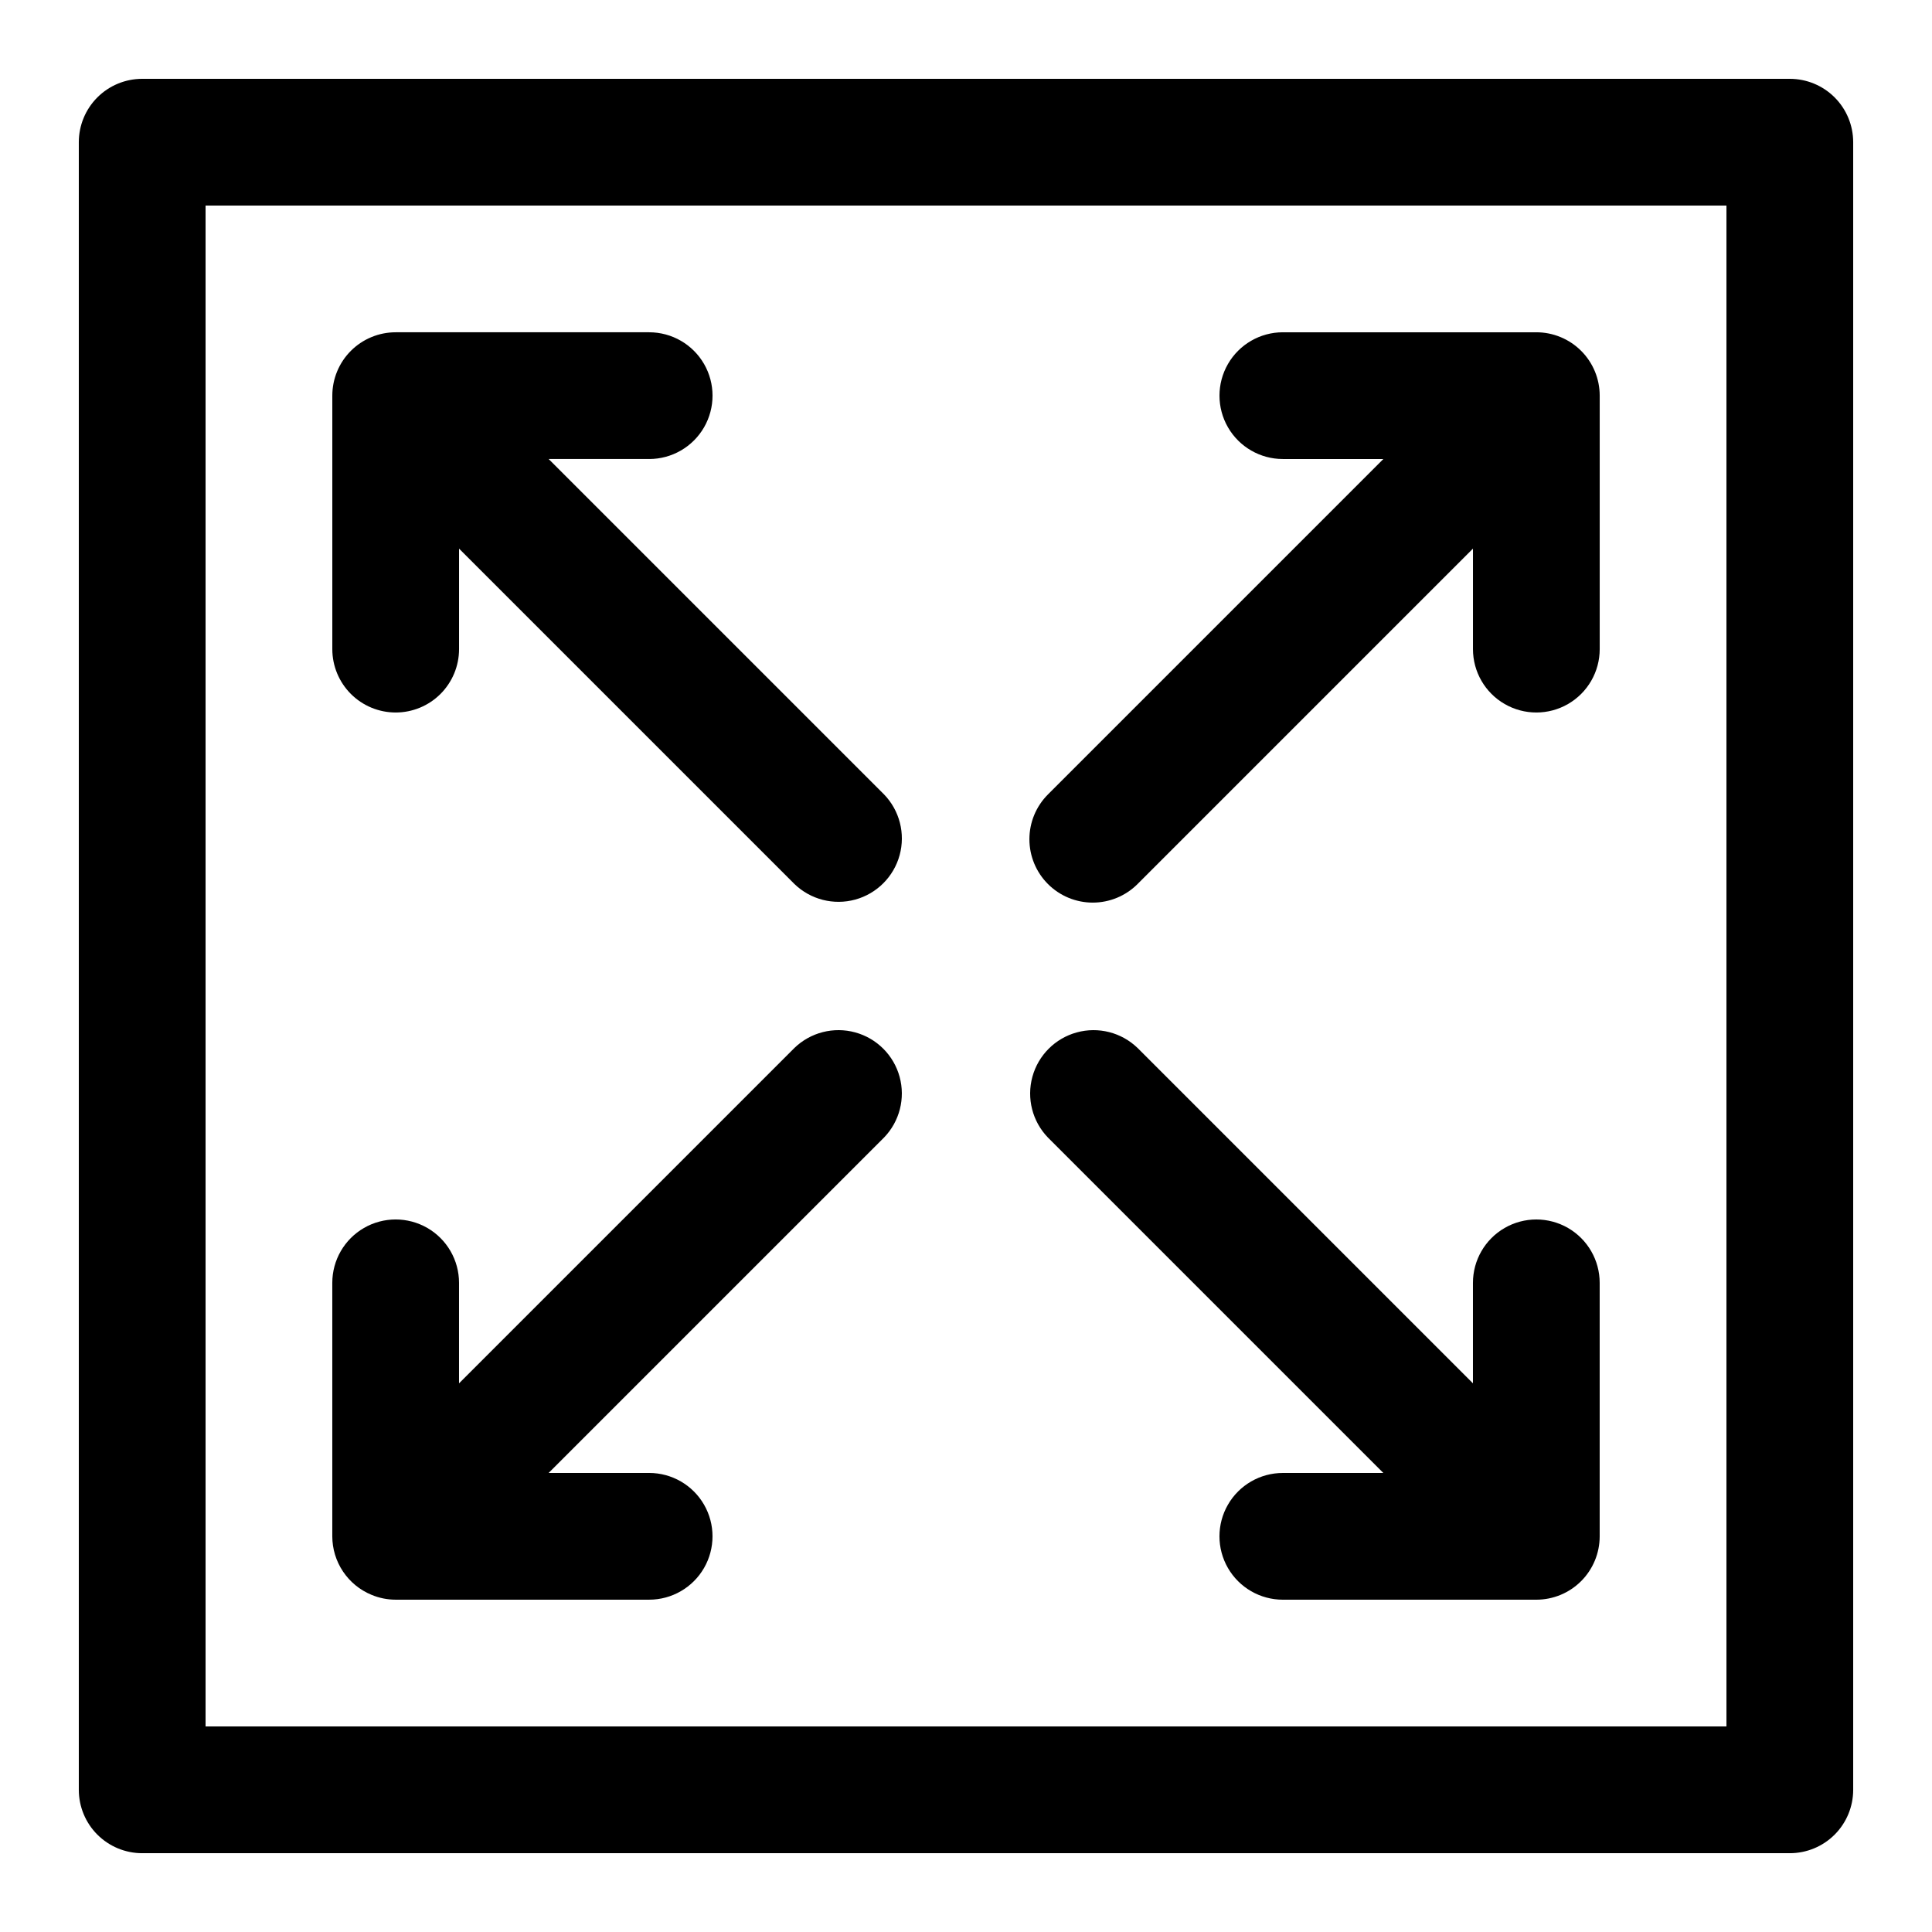
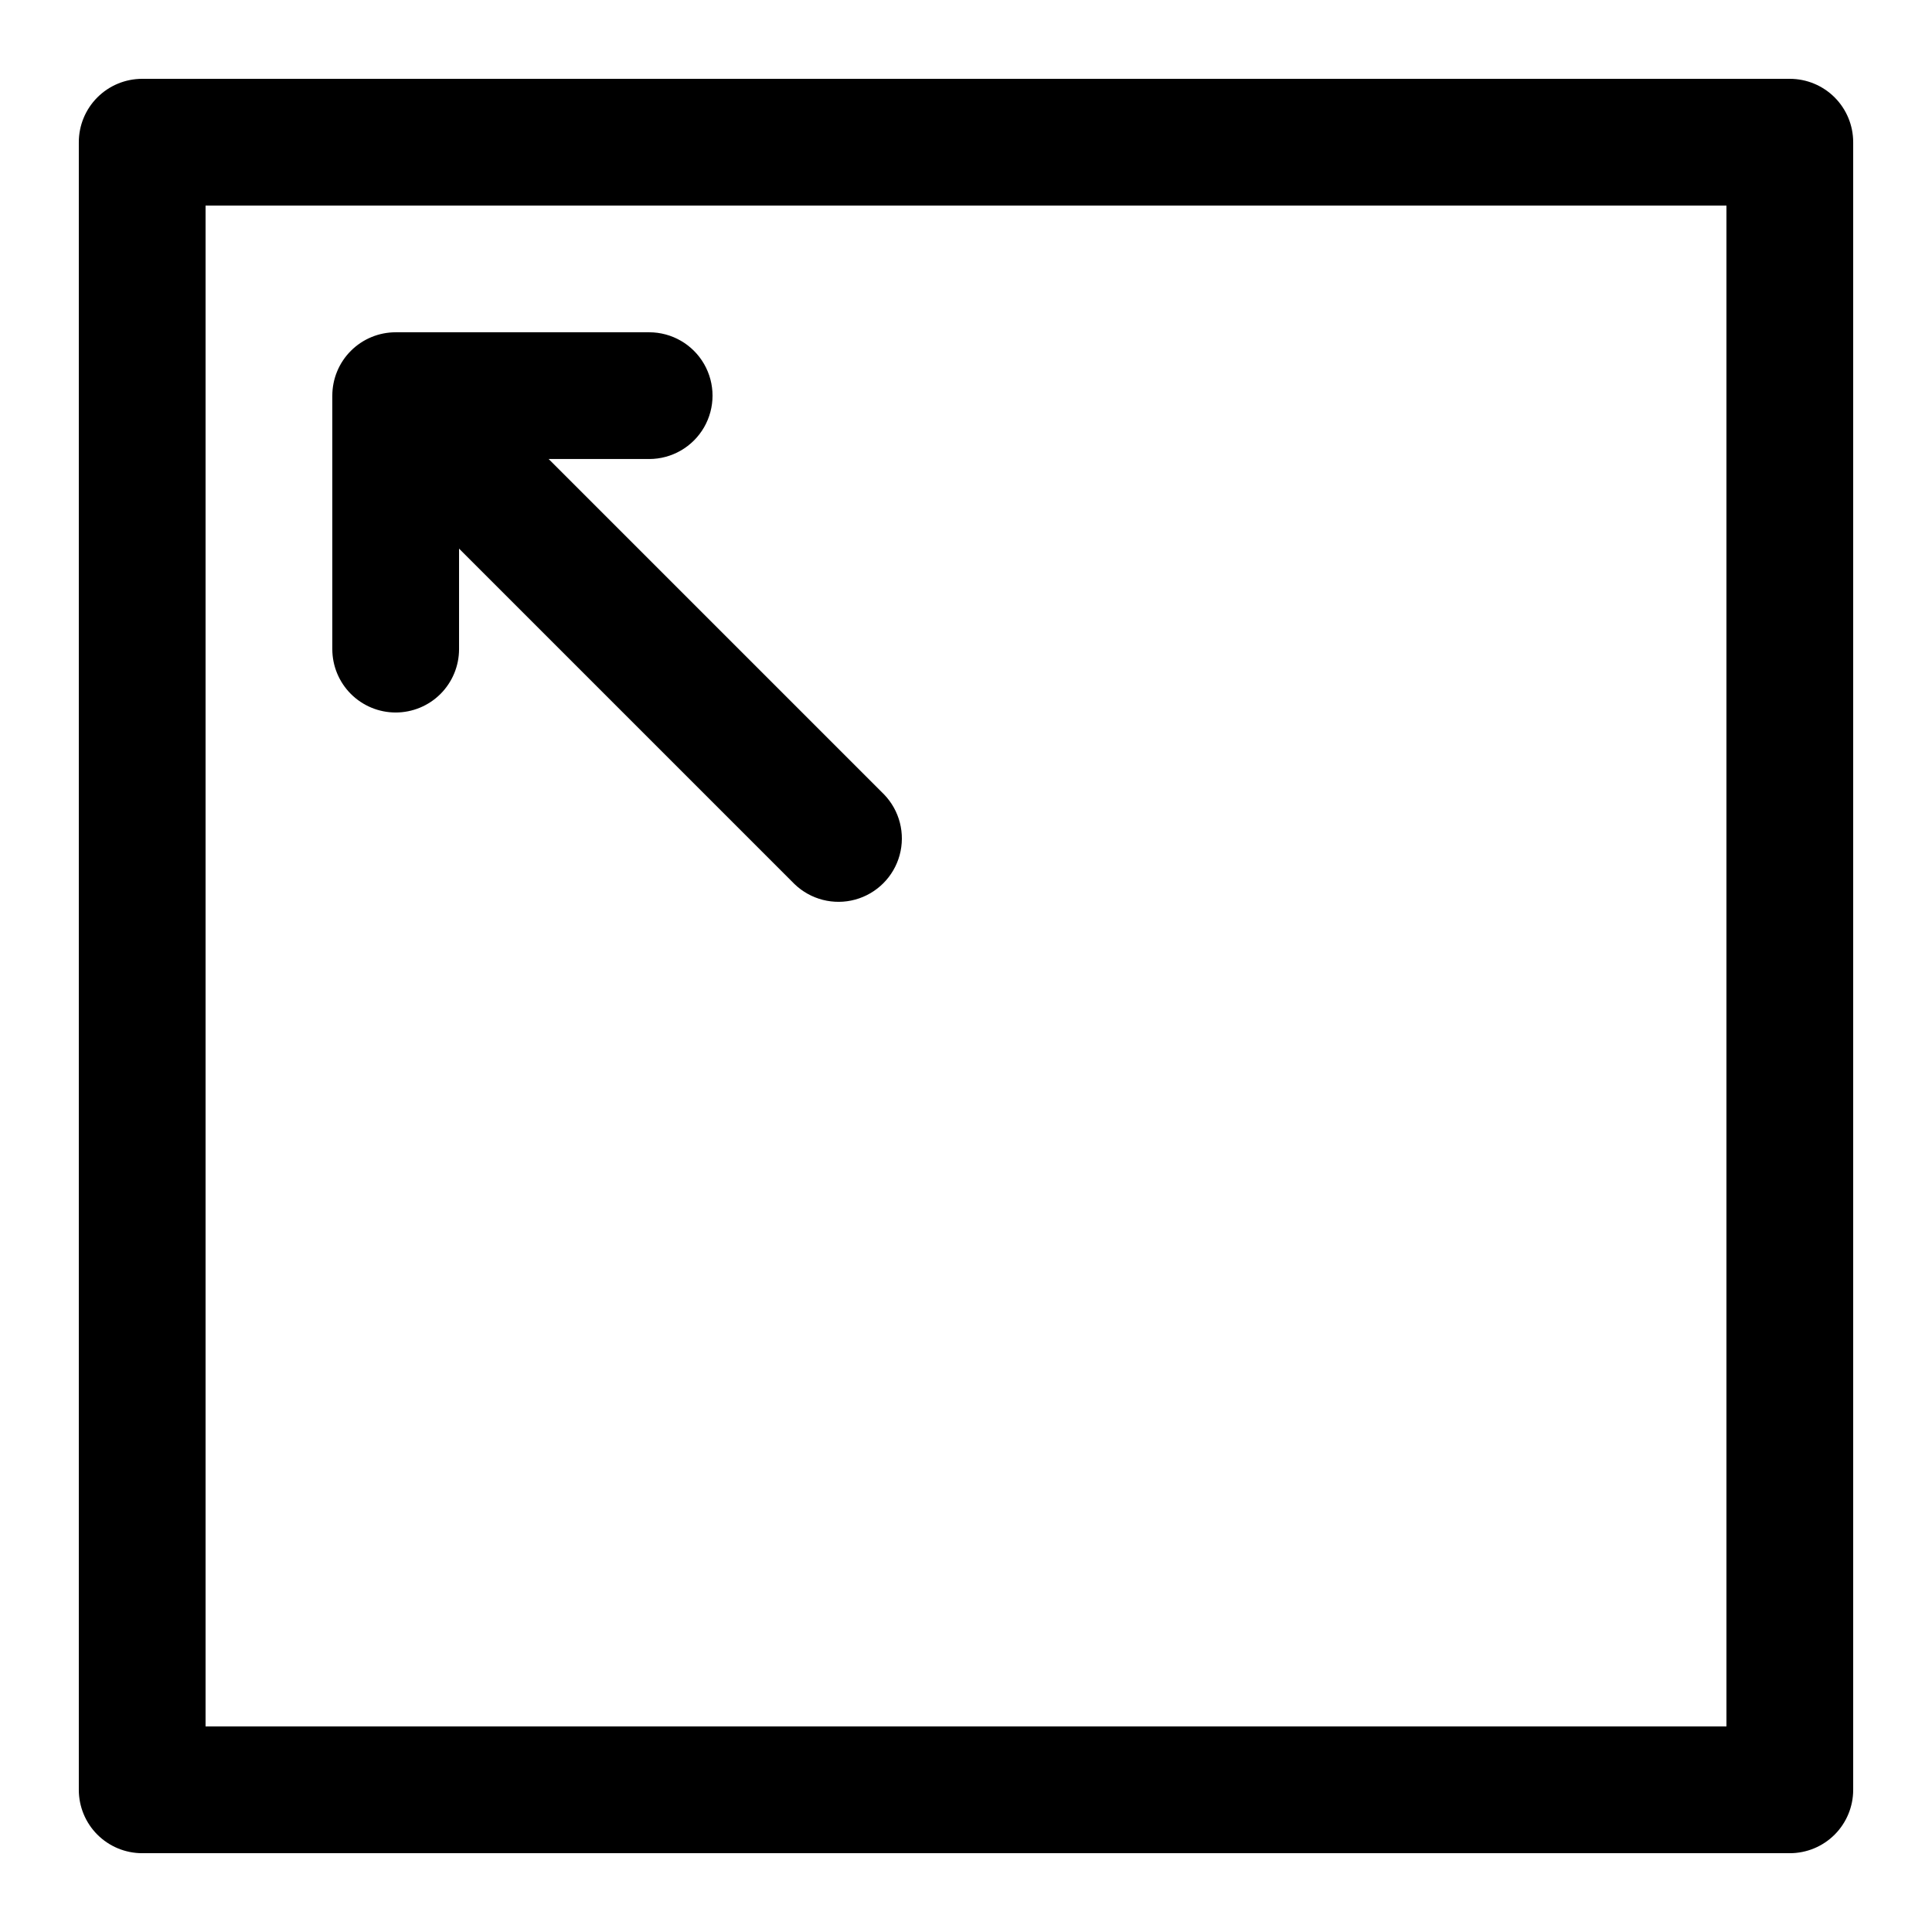
<svg xmlns="http://www.w3.org/2000/svg" fill="#000000" width="800px" height="800px" version="1.1" viewBox="144 144 512 512">
  <g>
    <path d="m618.32 164.89h-436.64c-4.453 0-8.723 1.77-11.875 4.918-3.148 3.152-4.918 7.422-4.918 11.875v436.64c0 4.453 1.77 8.727 4.918 11.875 3.152 3.148 7.422 4.918 11.875 4.918h436.64c4.453 0 8.727-1.77 11.875-4.918 3.148-3.148 4.918-7.422 4.918-11.875v-436.64c0-4.453-1.77-8.723-4.918-11.875-3.148-3.148-7.422-4.918-11.875-4.918zm-16.793 436.64h-403.05v-403.05h403.05z" />
-     <path d="m433.59 383.2c4.453 0 8.723-1.77 11.871-4.918l88.891-88.891v26.637c0 6 3.199 11.543 8.398 14.543 5.195 3 11.598 3 16.793 0 5.195-3 8.395-8.543 8.395-14.543v-67.176c0-4.453-1.77-8.727-4.918-11.875-3.148-3.148-7.422-4.918-11.875-4.918h-67.176c-5.996 0-11.543 3.199-14.543 8.395-3 5.199-3 11.598 0 16.797 3 5.195 8.547 8.395 14.543 8.395h26.633l-88.891 88.891h0.004c-3.148 3.148-4.914 7.418-4.914 11.871s1.77 8.727 4.918 11.875c3.148 3.148 7.418 4.918 11.871 4.918z" />
-     <path d="m510.6 534.35h-26.637c-5.996 0-11.543 3.199-14.543 8.398-3 5.195-3 11.598 0 16.793 3 5.195 8.547 8.395 14.543 8.395h67.176c4.453 0 8.727-1.77 11.875-4.918s4.918-7.422 4.918-11.875v-67.176c0-5.996-3.199-11.543-8.395-14.543-5.195-3-11.598-3-16.793 0-5.199 3-8.398 8.547-8.398 14.543v26.633l-88.891-88.891v0.004c-4.266-4.117-10.387-5.684-16.105-4.113-5.719 1.566-10.188 6.035-11.754 11.754-1.57 5.719-0.004 11.84 4.113 16.105z" />
-     <path d="m242.44 566.64c2.031 0.852 4.211 1.293 6.414 1.293h67.176c6 0 11.543-3.199 14.543-8.395 3-5.195 3-11.598 0-16.793-3-5.199-8.543-8.398-14.543-8.398h-26.637l88.891-88.891c4.117-4.266 5.684-10.387 4.117-16.105-1.57-5.719-6.039-10.188-11.758-11.754-5.719-1.57-11.84-0.004-16.105 4.113l-88.891 88.891v-26.637c0-5.996-3.199-11.543-8.395-14.543-5.199-3-11.598-3-16.797 0-5.195 3-8.395 8.547-8.395 14.543v67.176c0.004 3.32 0.992 6.566 2.84 9.324 1.848 2.758 4.469 4.91 7.539 6.176z" />
    <path d="m248.86 332.82c4.453 0 8.727-1.77 11.875-4.918 3.148-3.152 4.918-7.422 4.918-11.875v-26.637l88.891 88.891c4.266 4.117 10.387 5.684 16.105 4.117 5.719-1.57 10.188-6.039 11.758-11.758 1.566-5.719 0-11.84-4.117-16.105l-88.891-88.891h26.637c6 0 11.543-3.199 14.543-8.395 3-5.199 3-11.598 0-16.797-3-5.195-8.543-8.395-14.543-8.395h-67.176c-4.453 0-8.727 1.77-11.875 4.918-3.148 3.148-4.918 7.422-4.918 11.875v67.176c0 4.453 1.77 8.723 4.918 11.875 3.148 3.148 7.422 4.918 11.875 4.918z" />
  </g>
</svg>